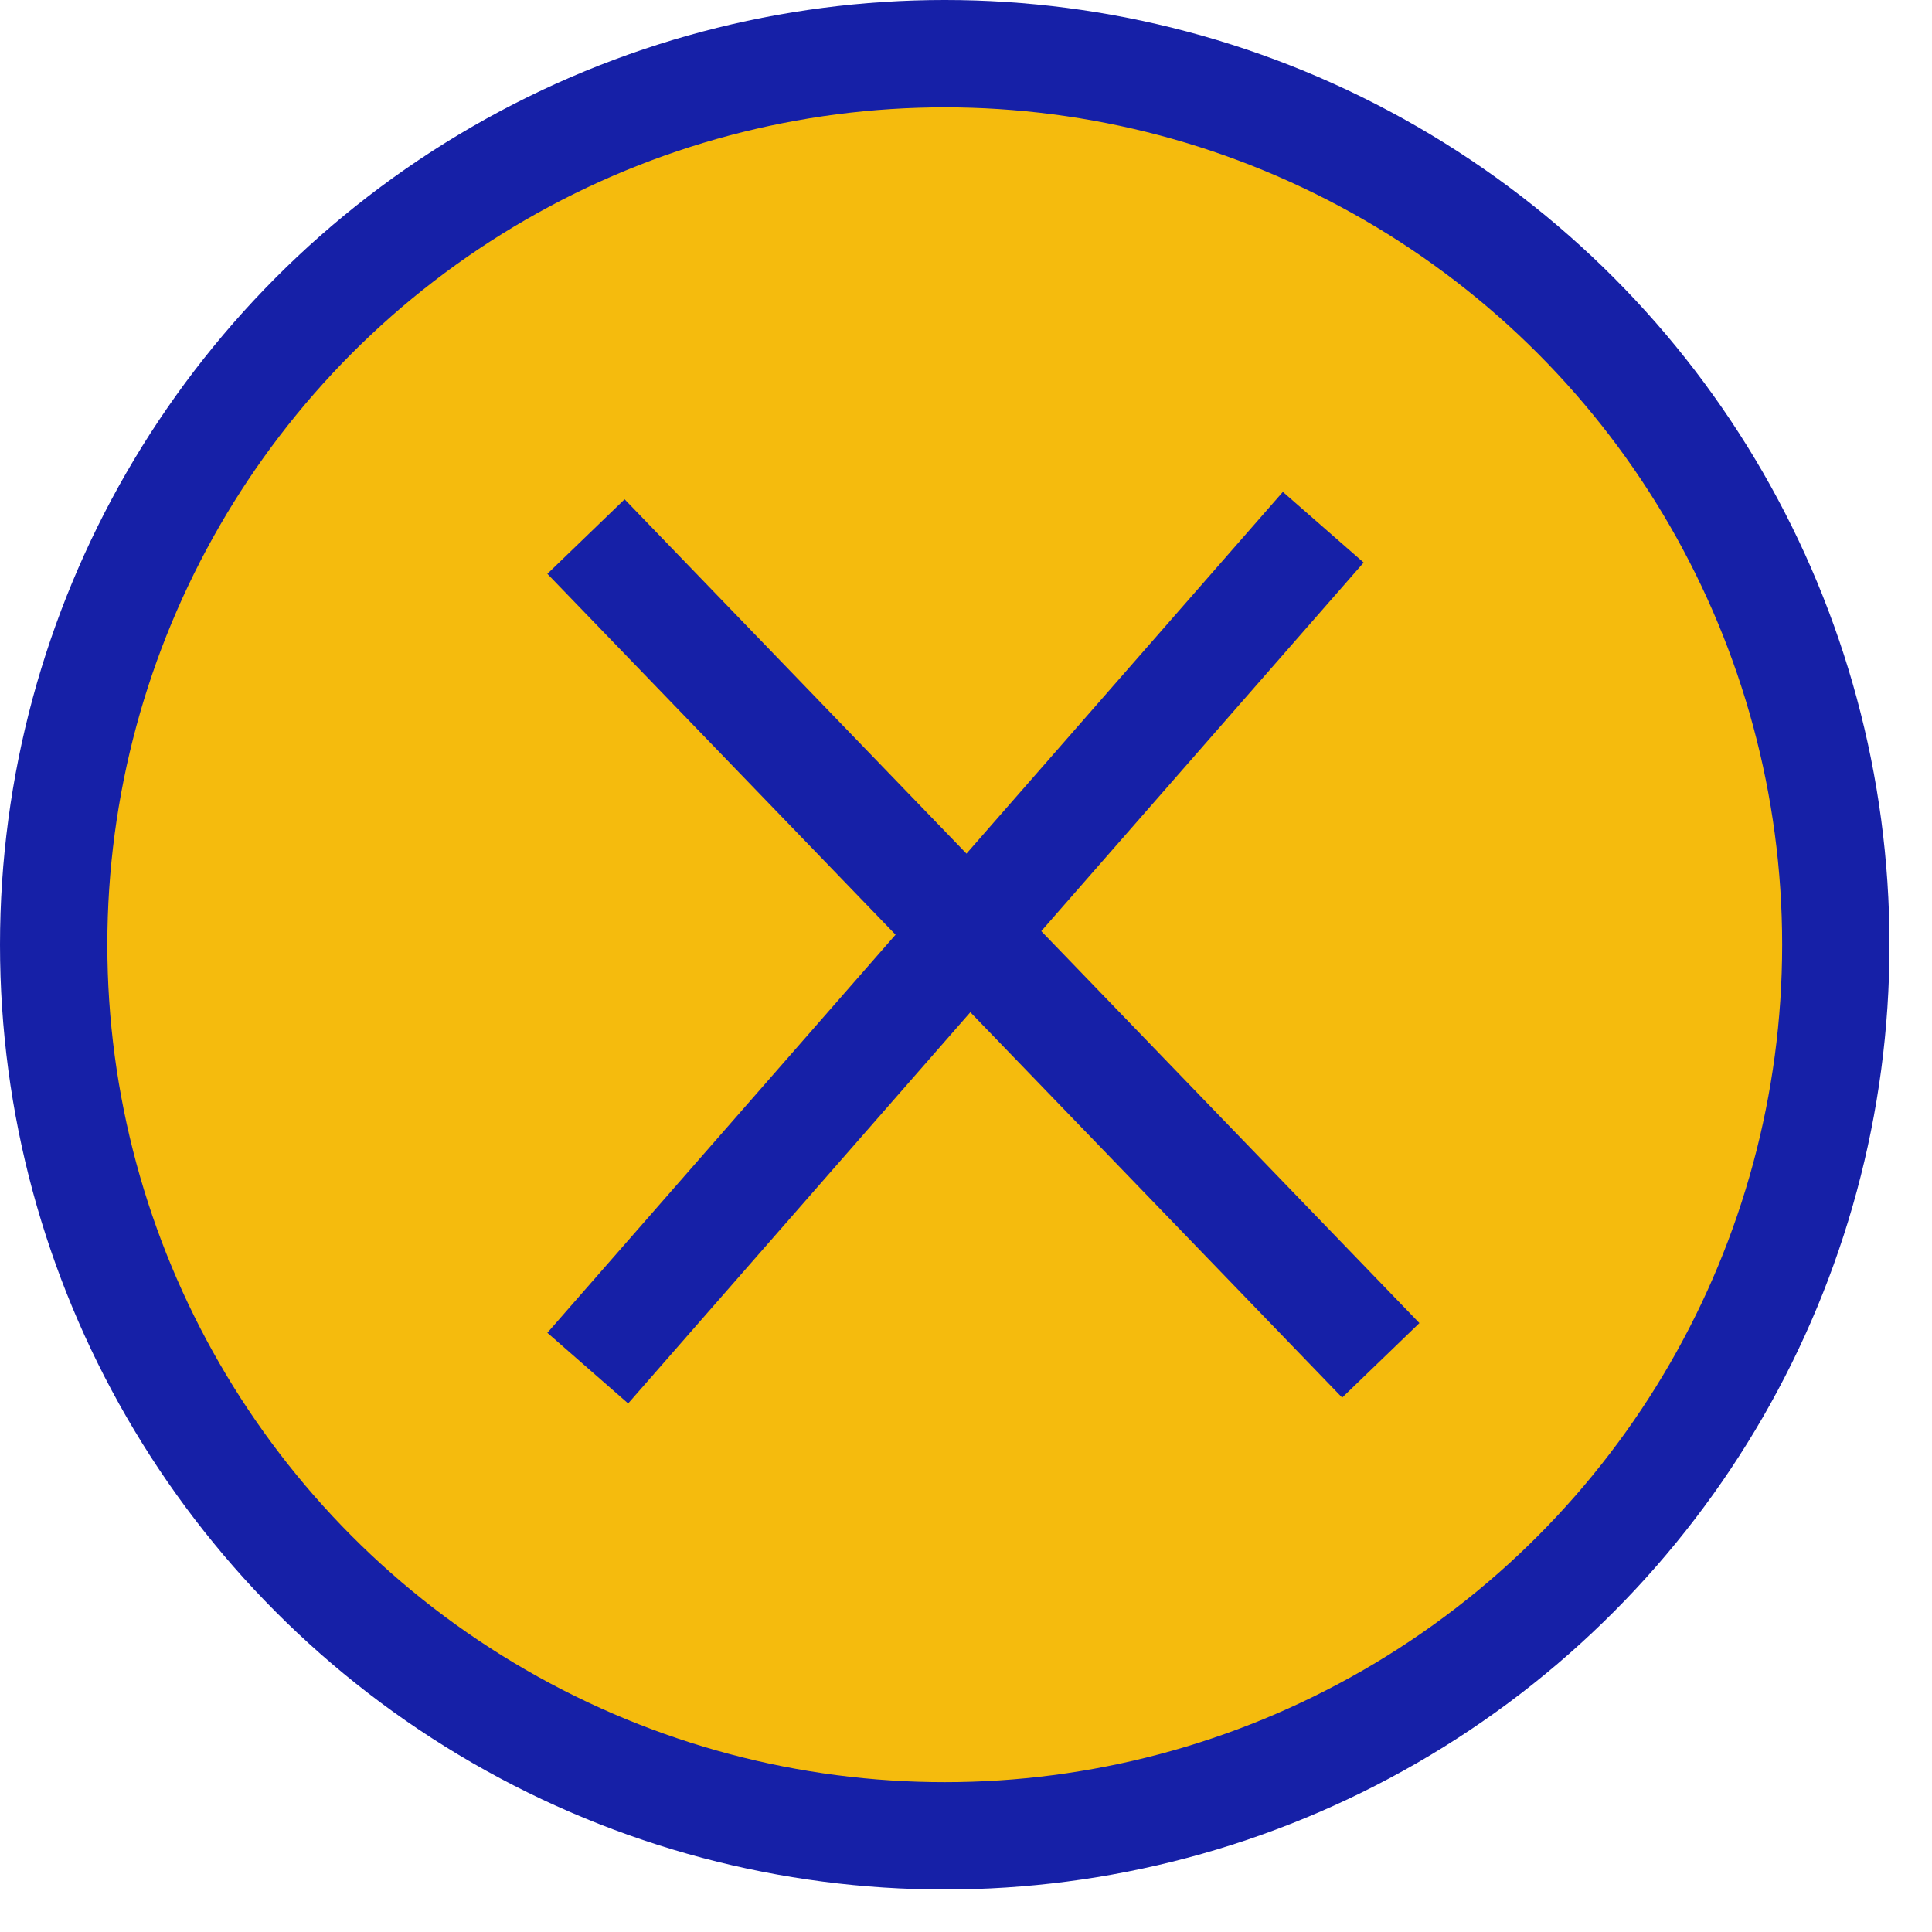
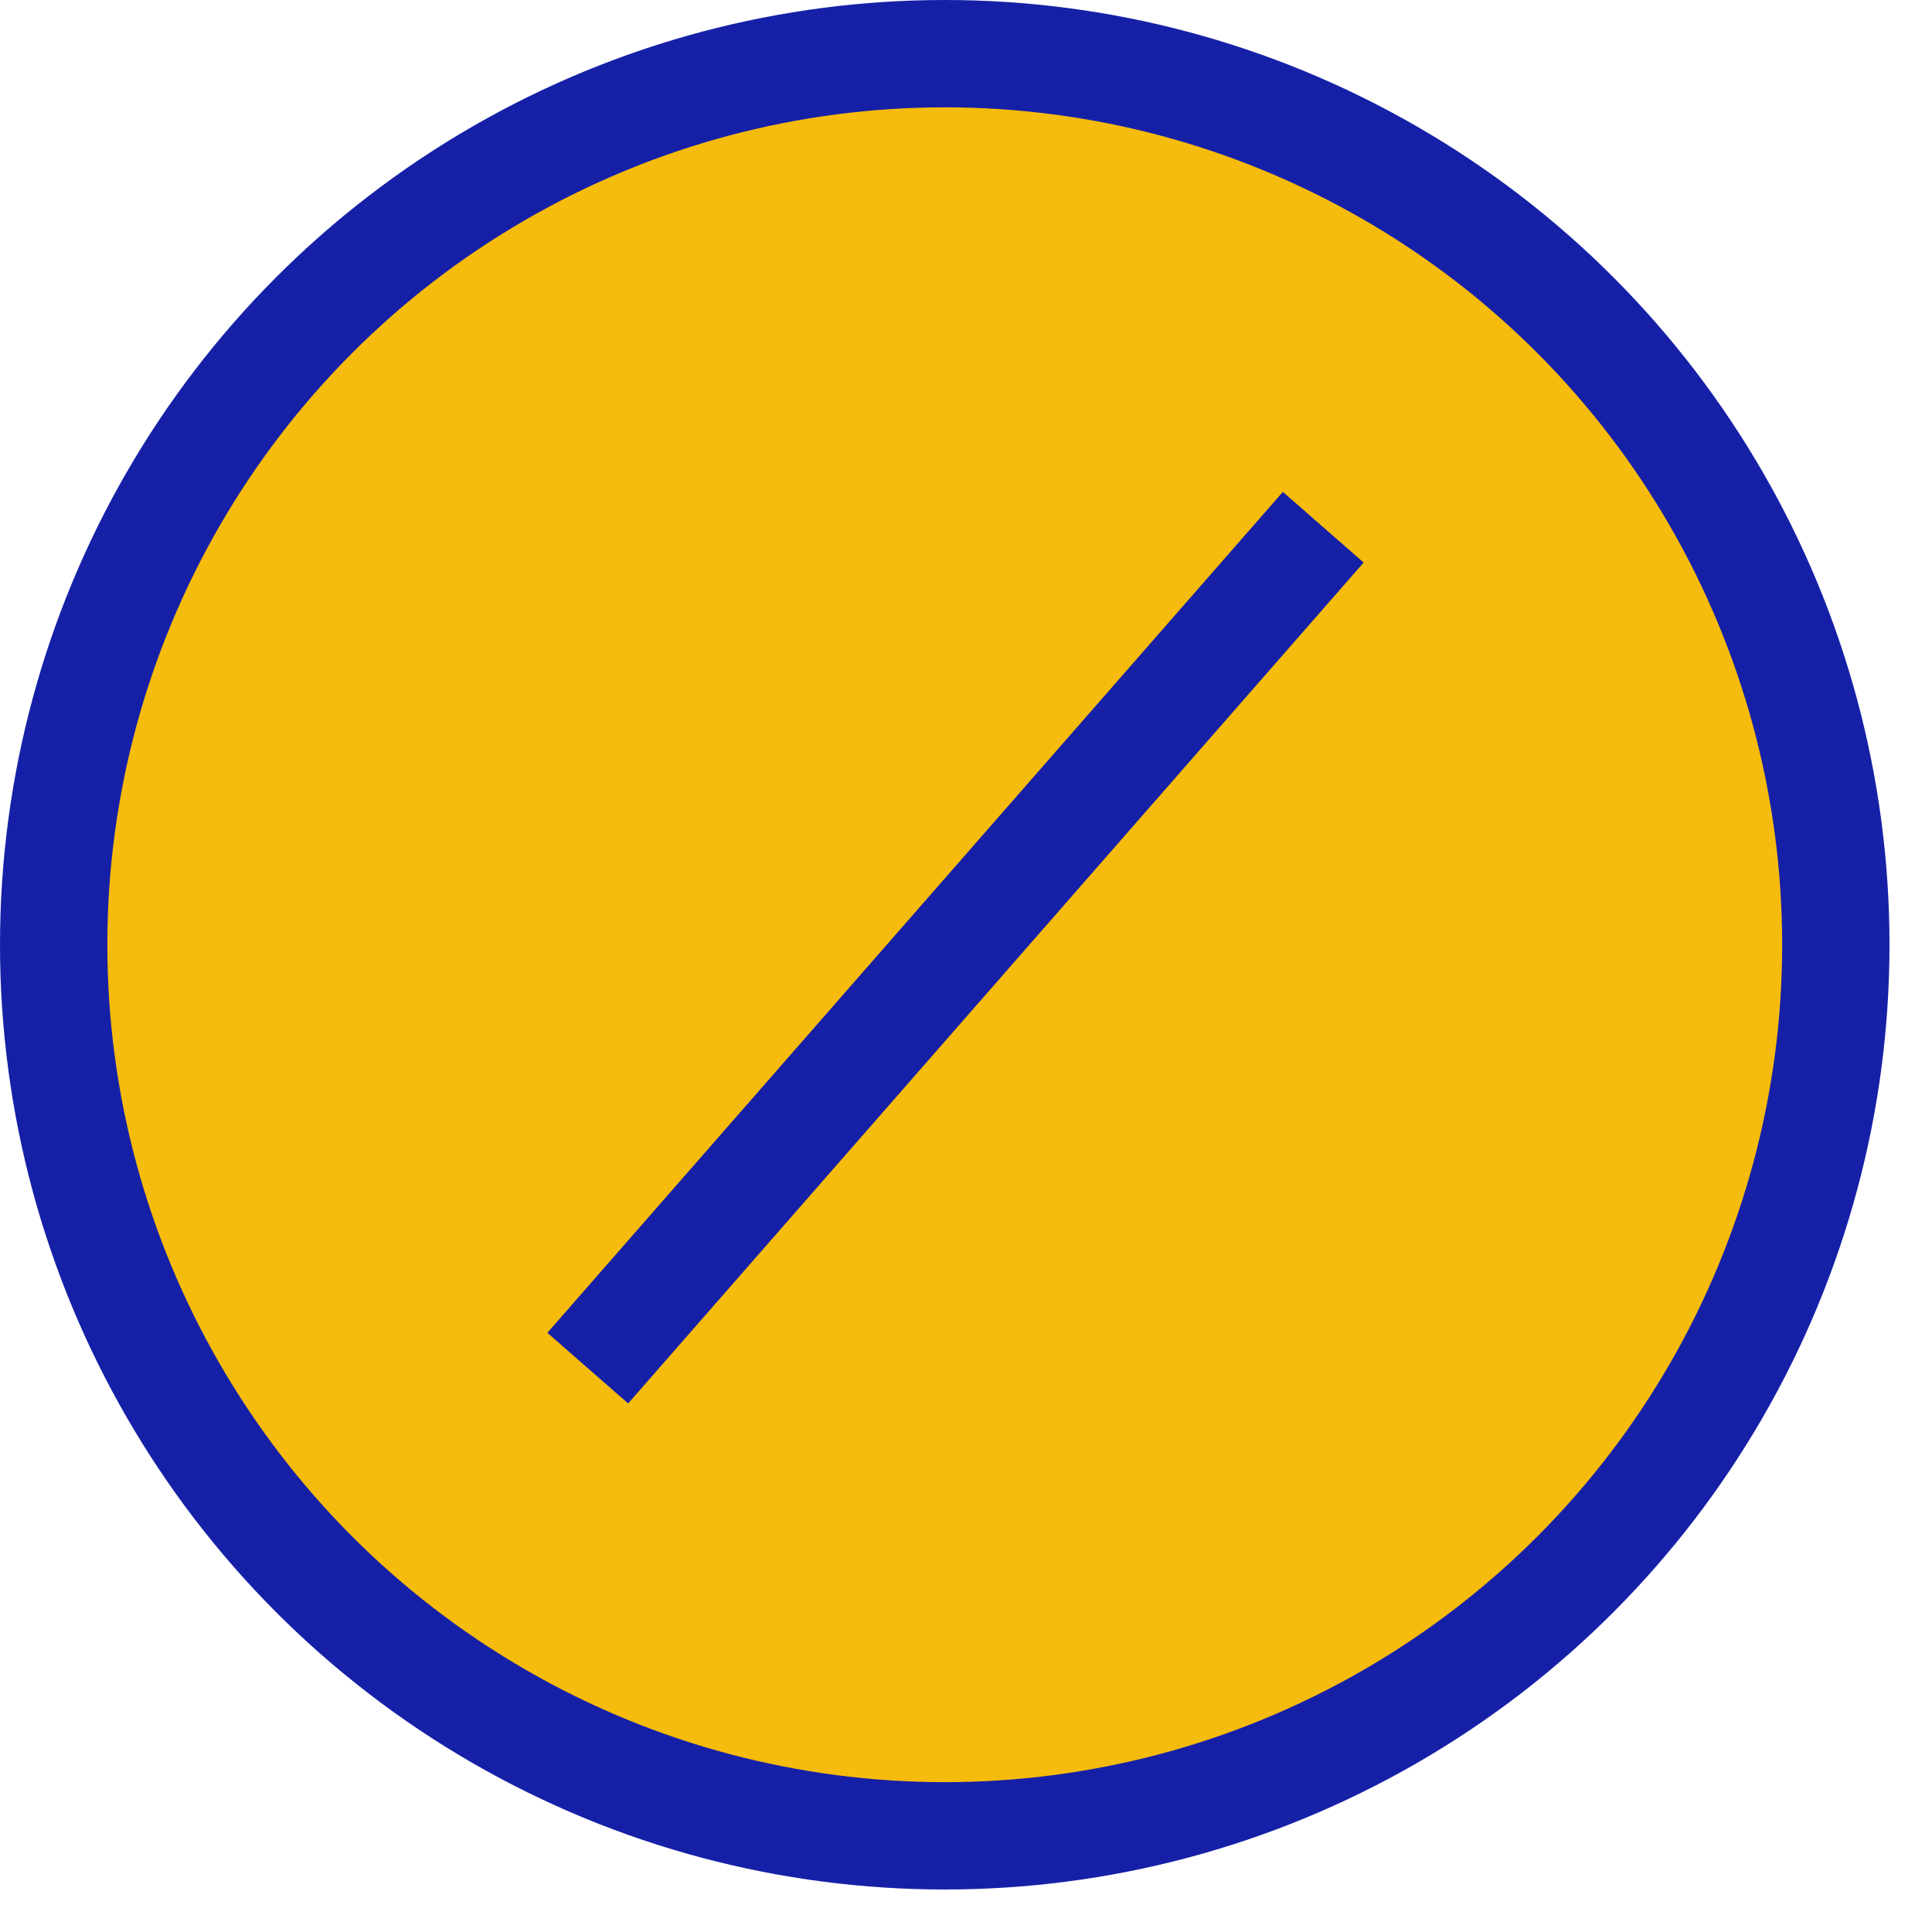
<svg xmlns="http://www.w3.org/2000/svg" width="36" height="36" viewBox="0 0 36 36" fill="none">
  <circle cx="17.604" cy="17.604" r="16.604" fill="#F5BB0D" stroke="#1620A7" stroke-width="2" />
-   <line x1="10.919" y1="9.998" x2="25.729" y2="25.348" stroke="#1620A7" stroke-width="2" />
  <line x1="24.657" y1="9.824" x2="10.952" y2="25.493" stroke="#1620A7" stroke-width="2" />
</svg>